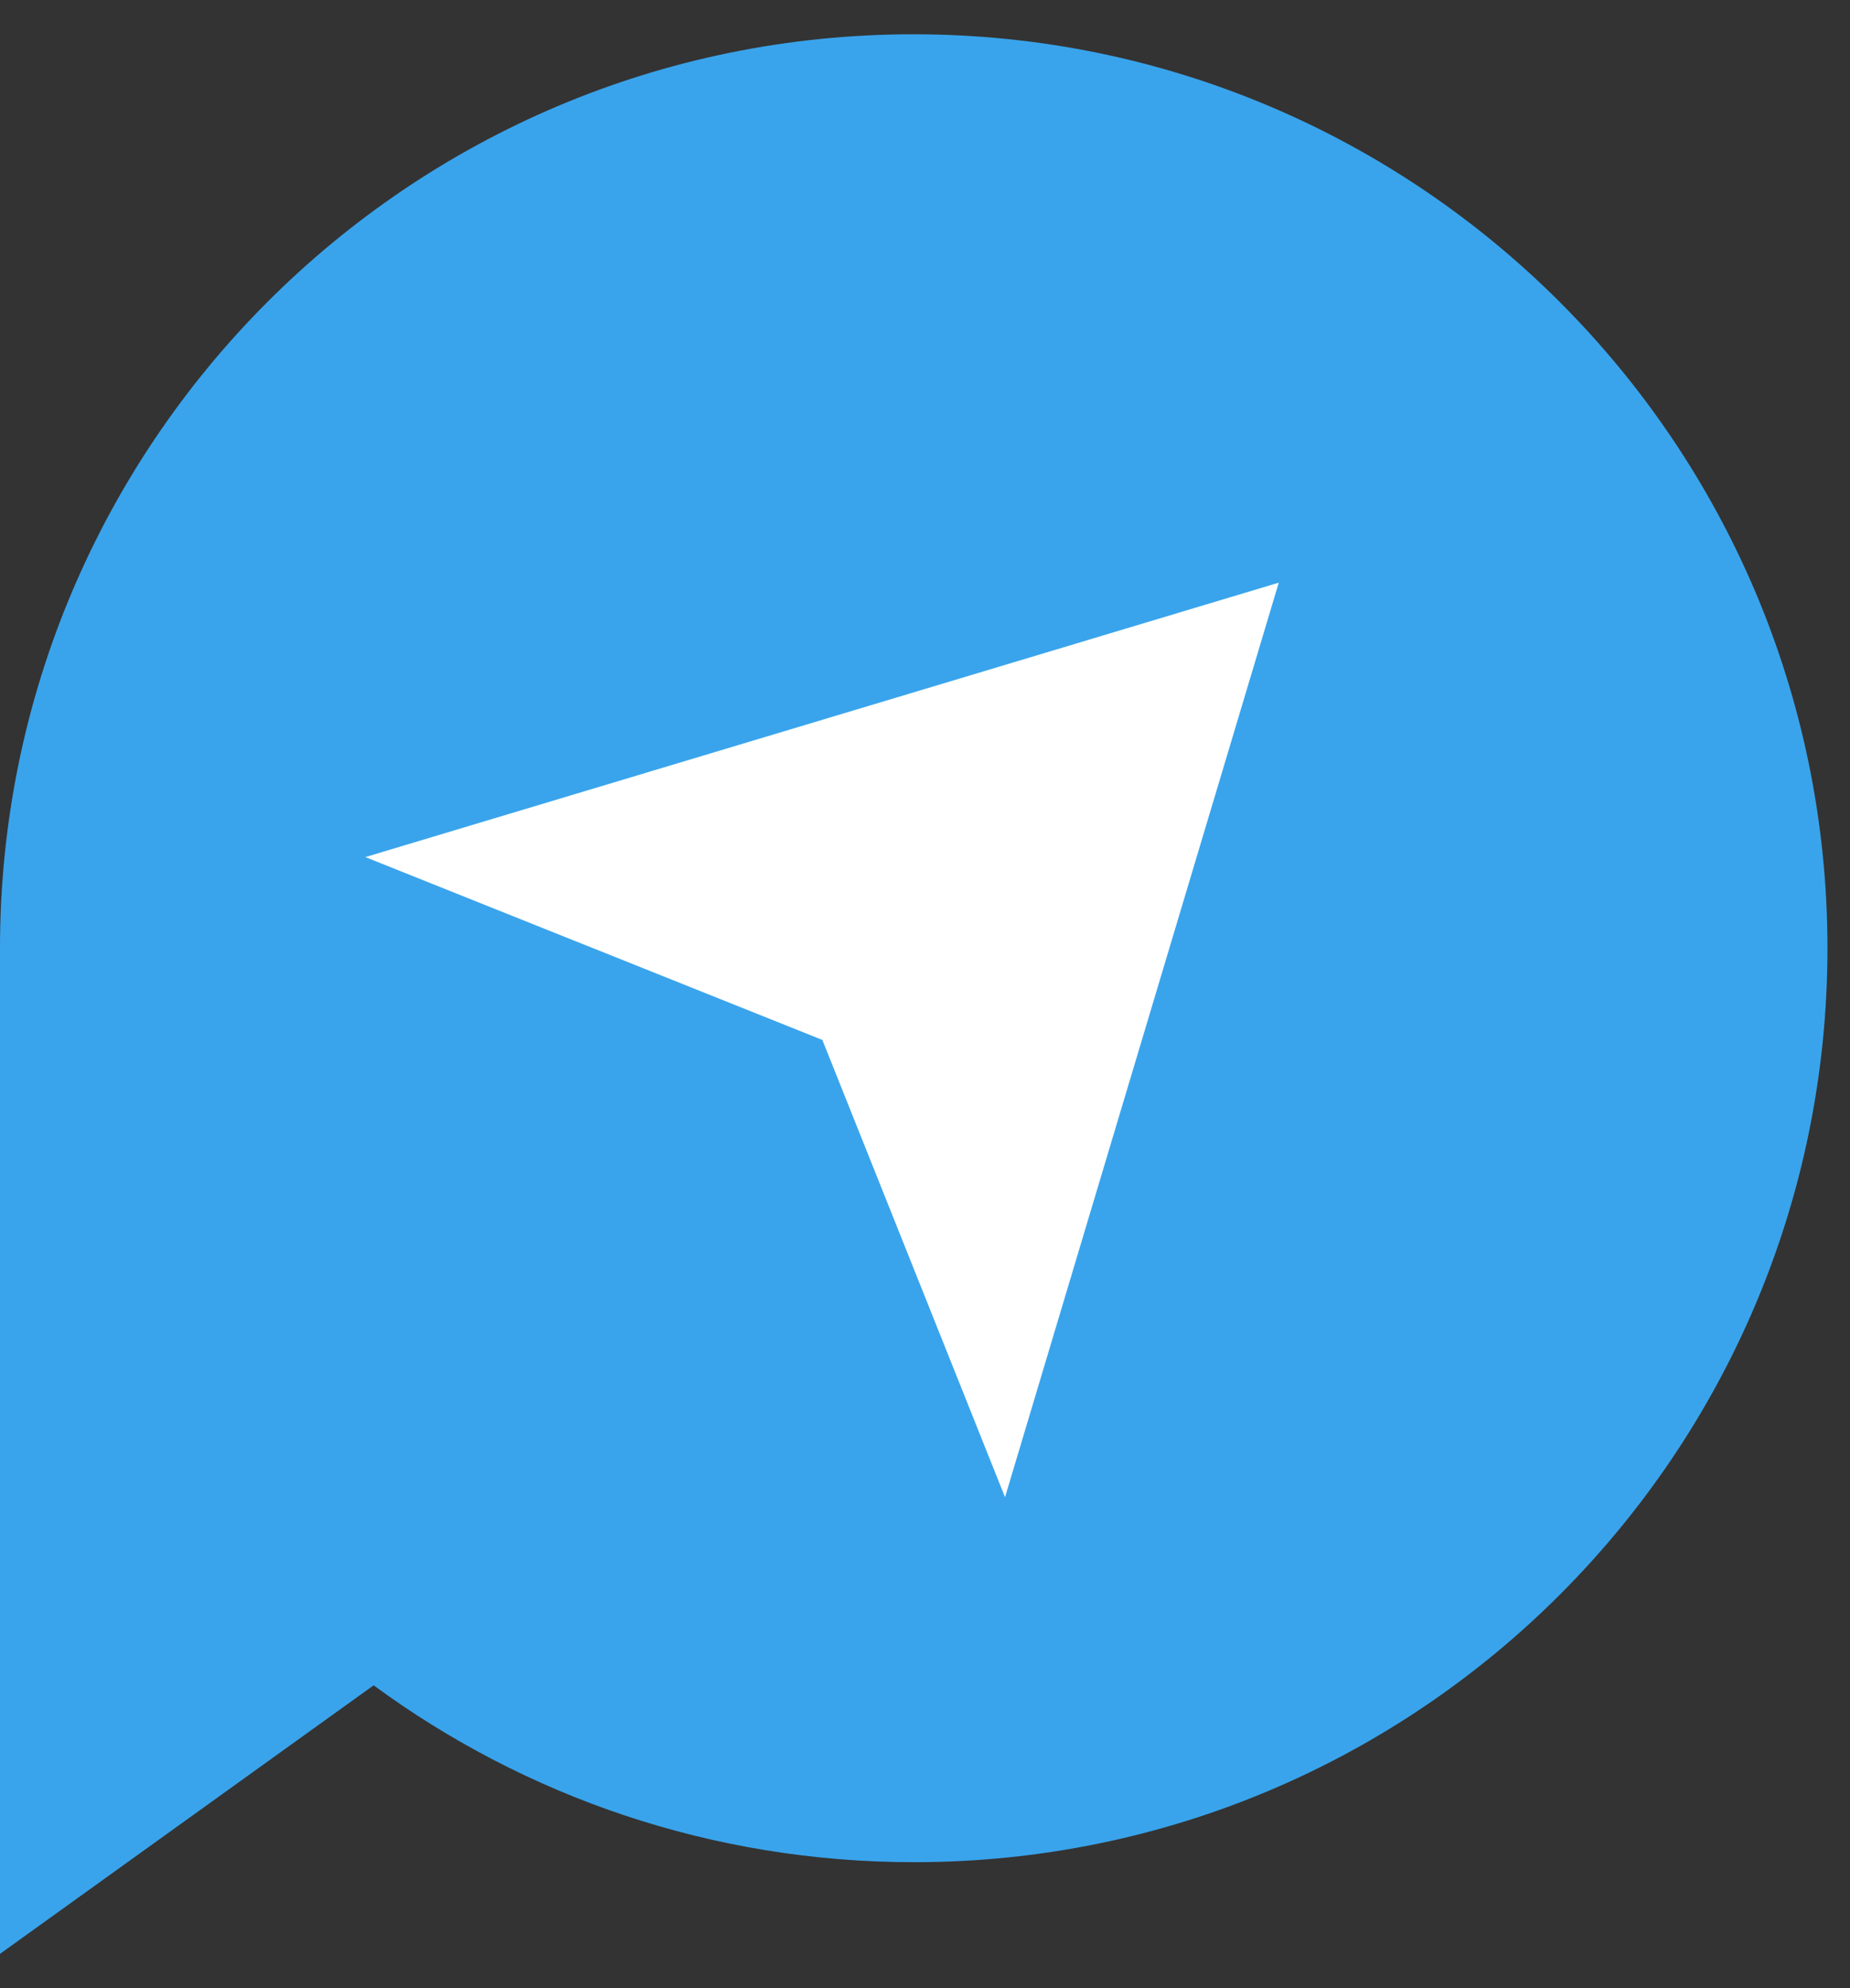
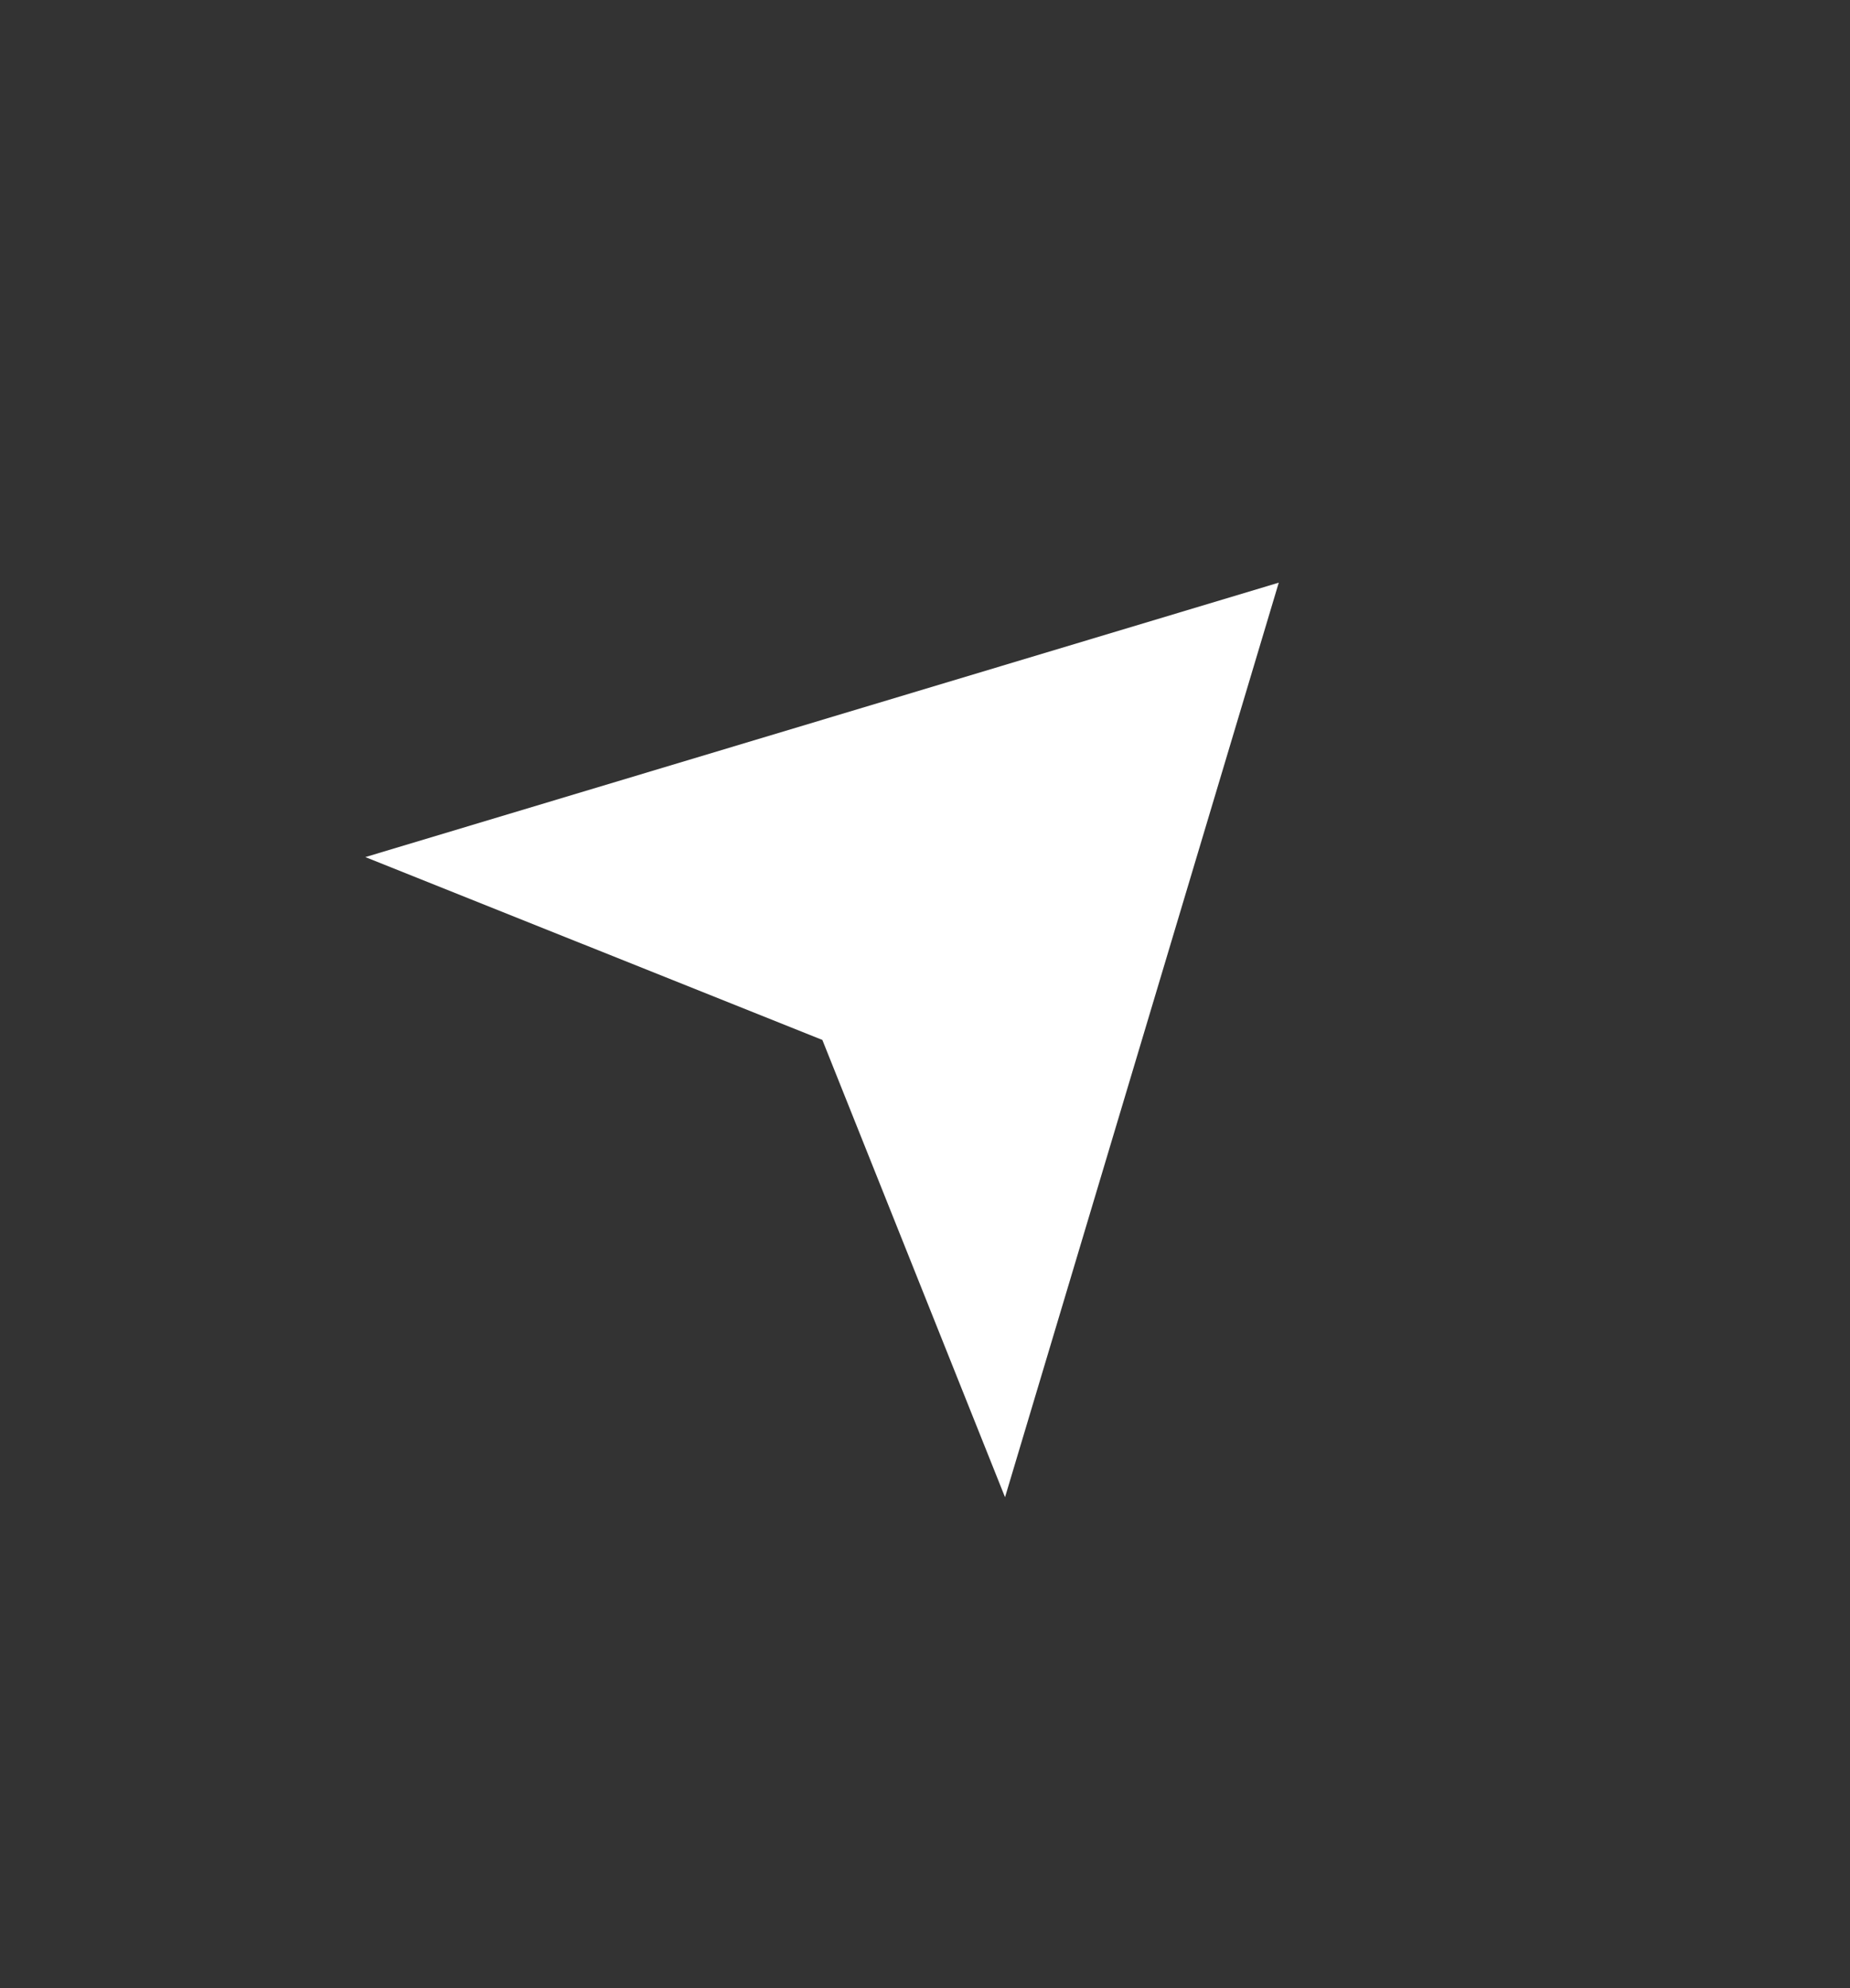
<svg xmlns="http://www.w3.org/2000/svg" width="27" height="29" viewBox="0 0 27 29" fill="none">
  <rect x="0" y="0" width="27" height="29" fill="#333333" stroke="none" />
  <g clip-path="url(#clip0_448_1038)">
-     <path d="M0 28.5L5.453 24.583C7.662 26.205 10.389 27.163 13.34 27.163C20.709 27.163 26.671 21.192 26.671 13.831C26.671 6.471 20.7 0.5 13.331 0.5C5.962 0.5 0 6.471 0 13.831V28.5Z" fill="#39A4EC" />
    <path d="M14.668 21.839L12.002 15.169L5.332 12.502L18.663 8.499L14.668 21.839Z" fill="white" />
  </g>
  <defs>
    <clipPath id="clip0_448_1038">
      <rect width="26.671" height="28" fill="white" transform="translate(0 0.5)" />
    </clipPath>
  </defs>
</svg>